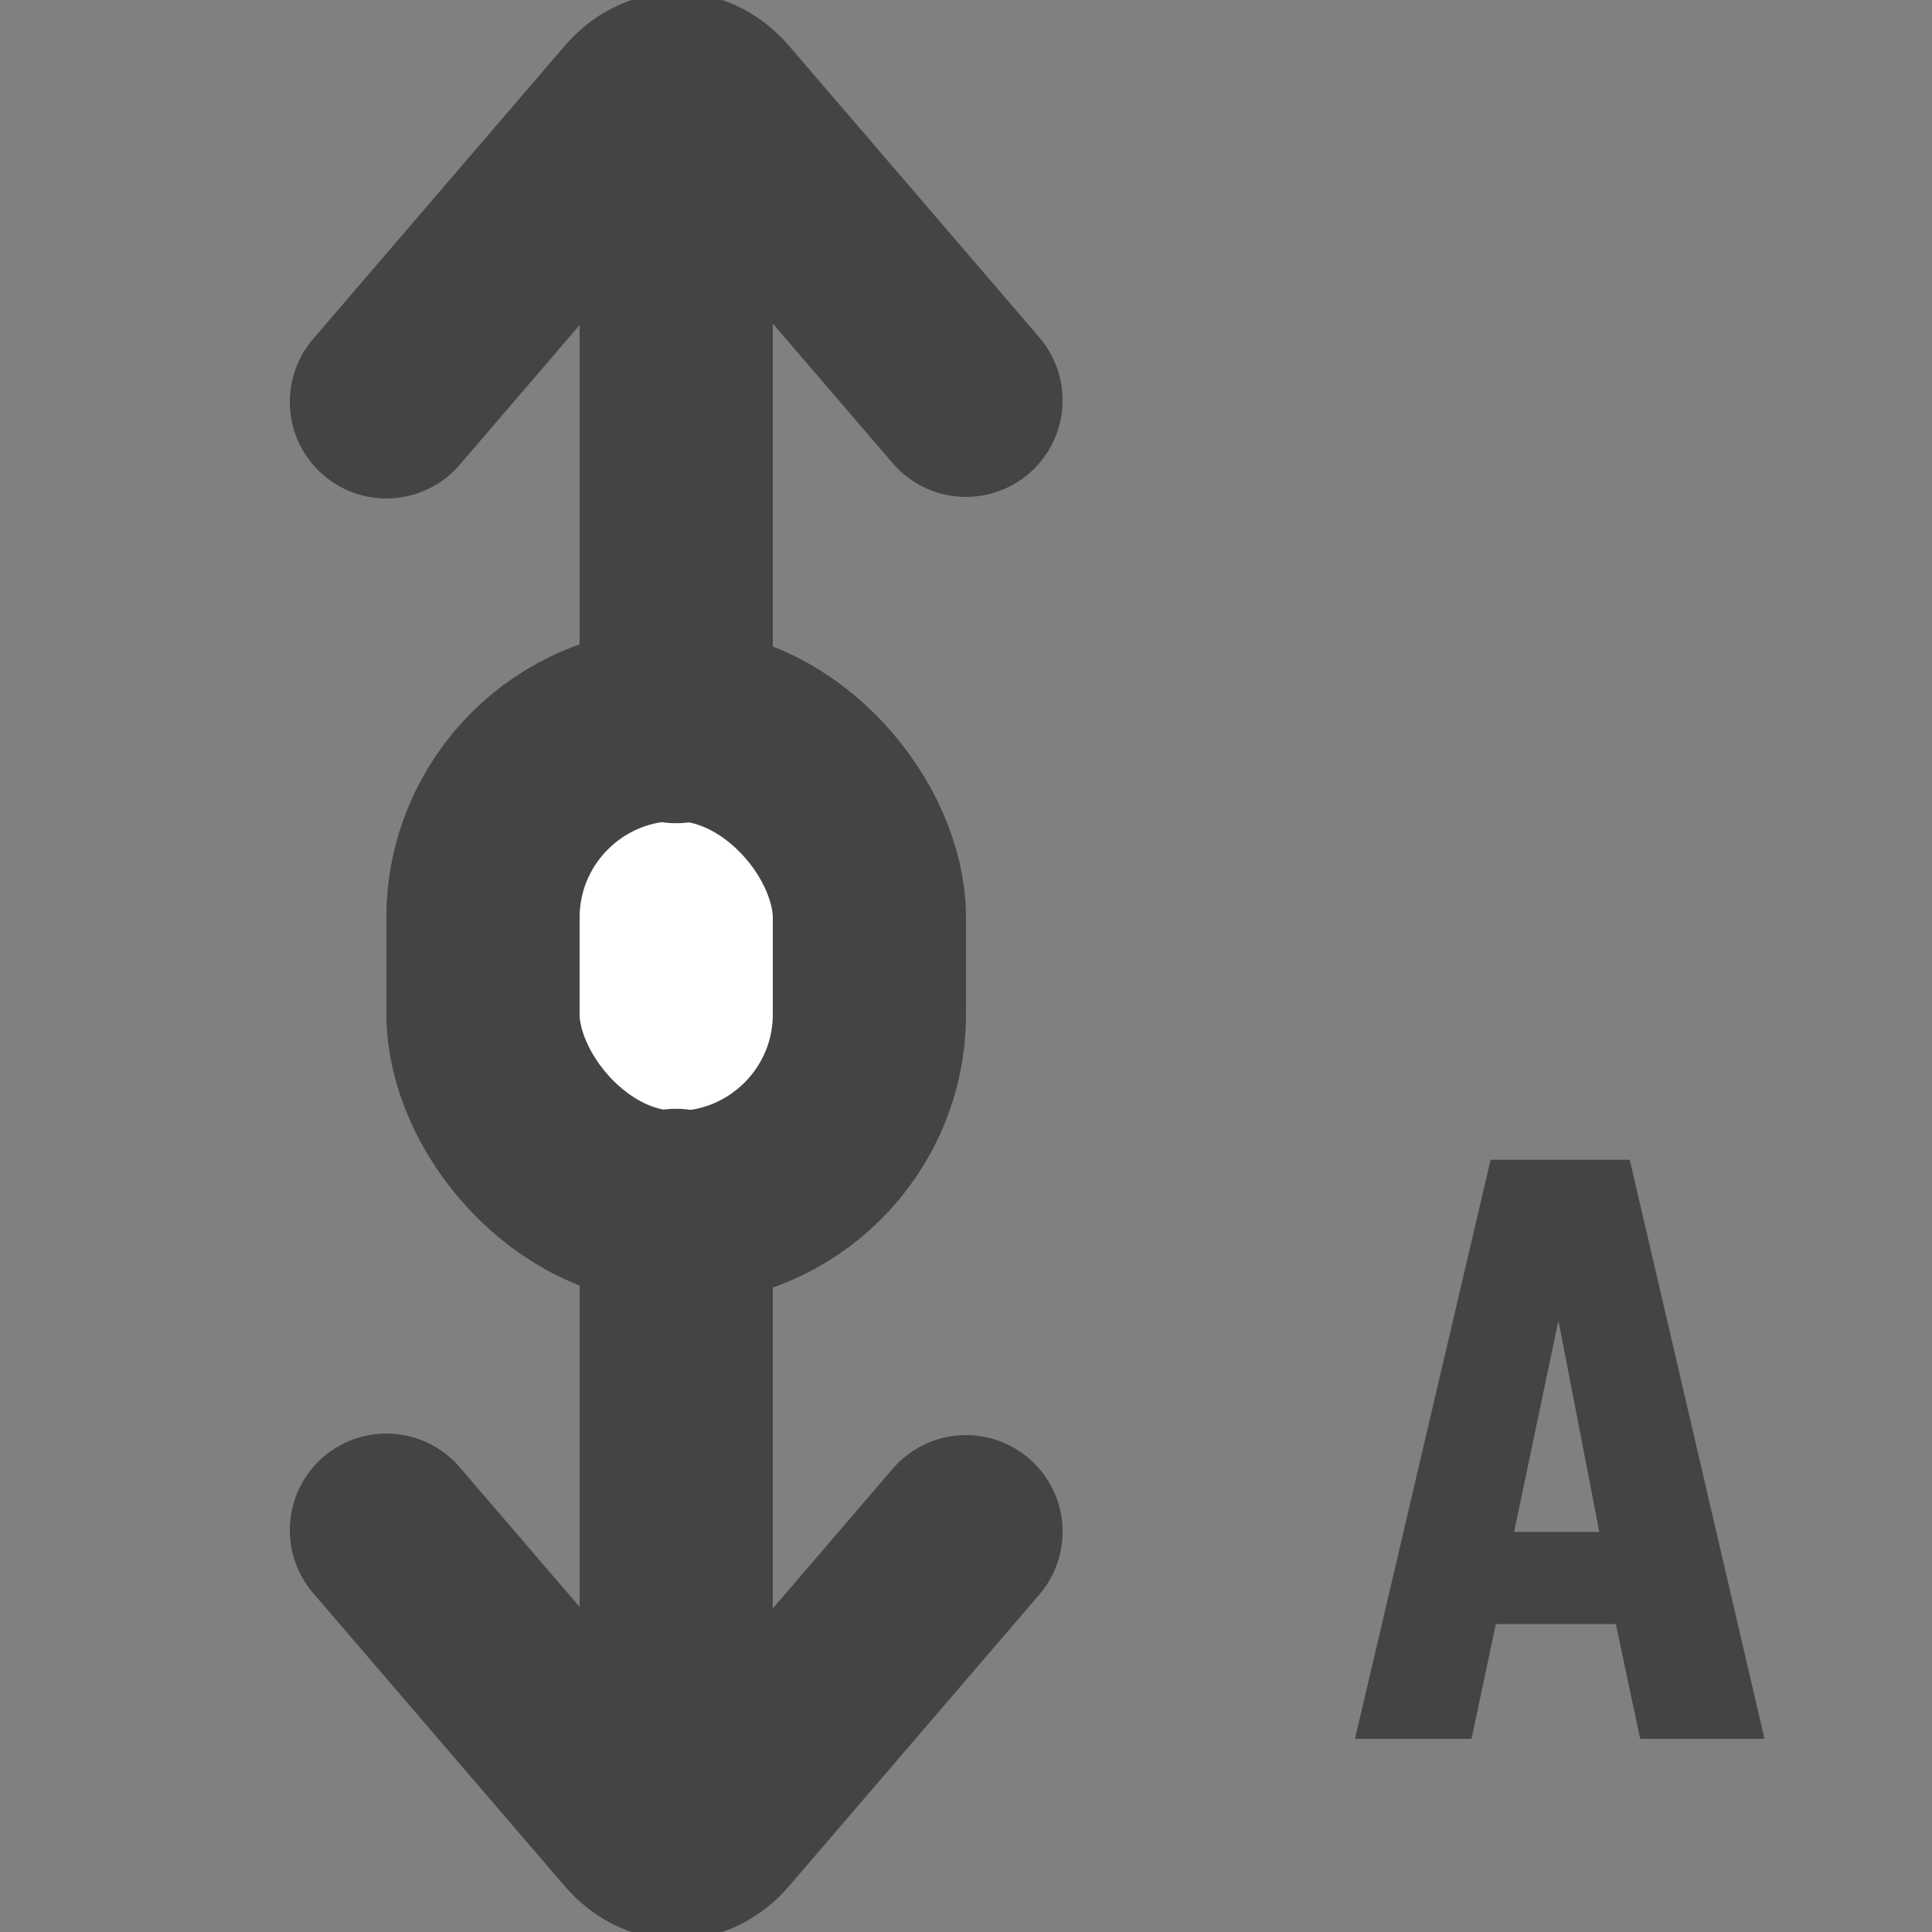
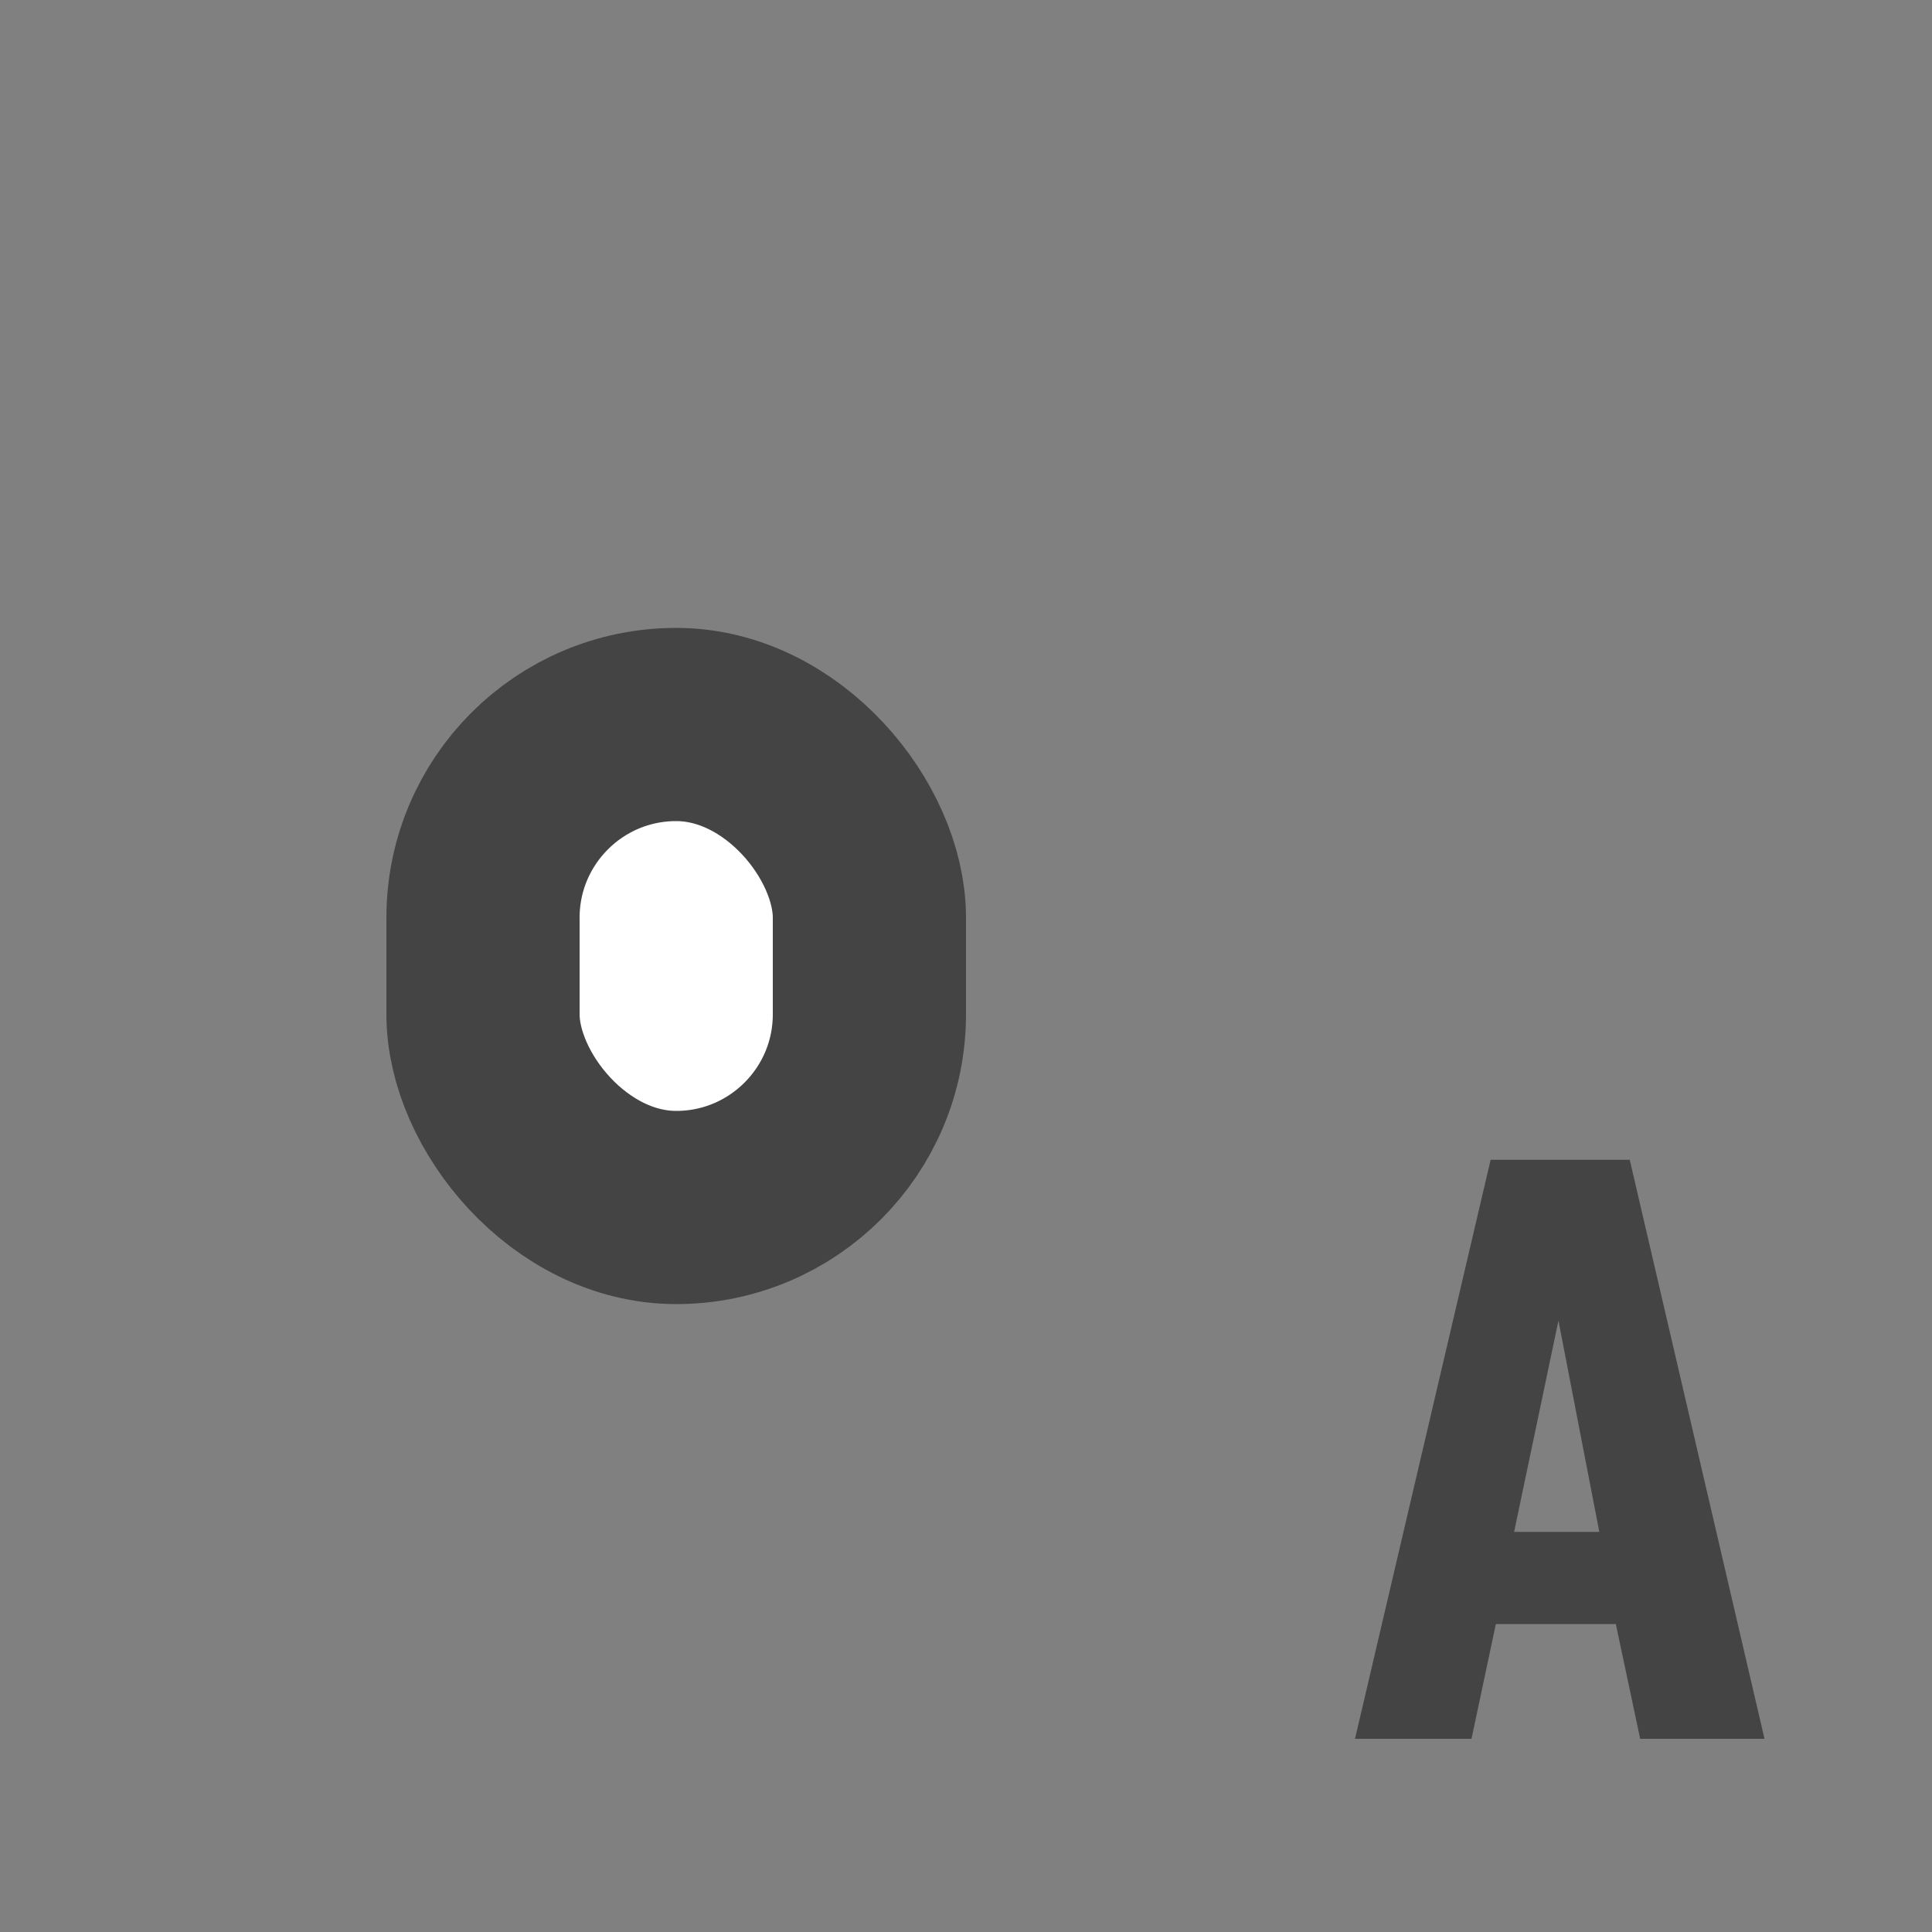
<svg xmlns="http://www.w3.org/2000/svg" width="20" height="20" viewBox="0 0 20 20">
  <rect x="0" y="0" width="20" height="20" fill="#808080" stroke="none" />
  <g fill="none" fill-rule="evenodd">
    <rect width="4" height="5" x="5" y="7.5" fill="#FFF" stroke="#444" stroke-linecap="round" stroke-linejoin="round" stroke-width="2" rx="2" />
    <g stroke="#444" stroke-linecap="round" stroke-linejoin="round" stroke-width="2">
-       <path d="M7 12.478v5.66M10 15.856l-2.59 3.017c-.235.273-.571.273-.806 0L4 15.84" />
-     </g>
+       </g>
    <path fill="#444" d="M18.266 18h-1.287l-.252-1.188h-1.242L15.233 18h-1.206l1.404-5.994h1.44L18.266 18zm-1.71-2.142l-.423-2.187-.459 2.187h.882z" />
    <g stroke="#444" stroke-linecap="round" stroke-linejoin="round" stroke-width="2">
-       <path d="M7 7.522v-5.66M10 4.144L7.41 1.127c-.235-.273-.571-.273-.806 0L4 4.16" />
-     </g>
+       </g>
  </g>
</svg>